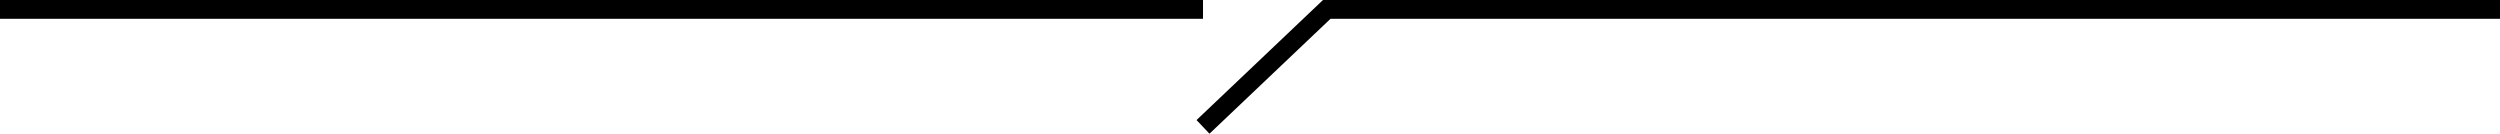
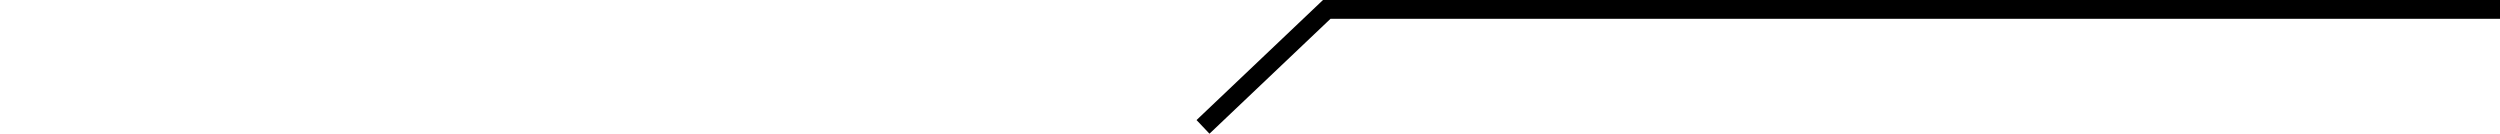
<svg xmlns="http://www.w3.org/2000/svg" viewBox="0 0 798 42.68">
  <defs>
    <style>.cls-1{fill:none;stroke:#000;stroke-miterlimit:10;stroke-width:6px;}</style>
  </defs>
  <g id="レイヤー_2" data-name="レイヤー 2">
    <g id="text">
-       <line class="cls-1" y1="3" x2="384" y2="3" />
      <polyline class="cls-1" points="798 3 423.5 3 384 40.5" />
    </g>
  </g>
</svg>